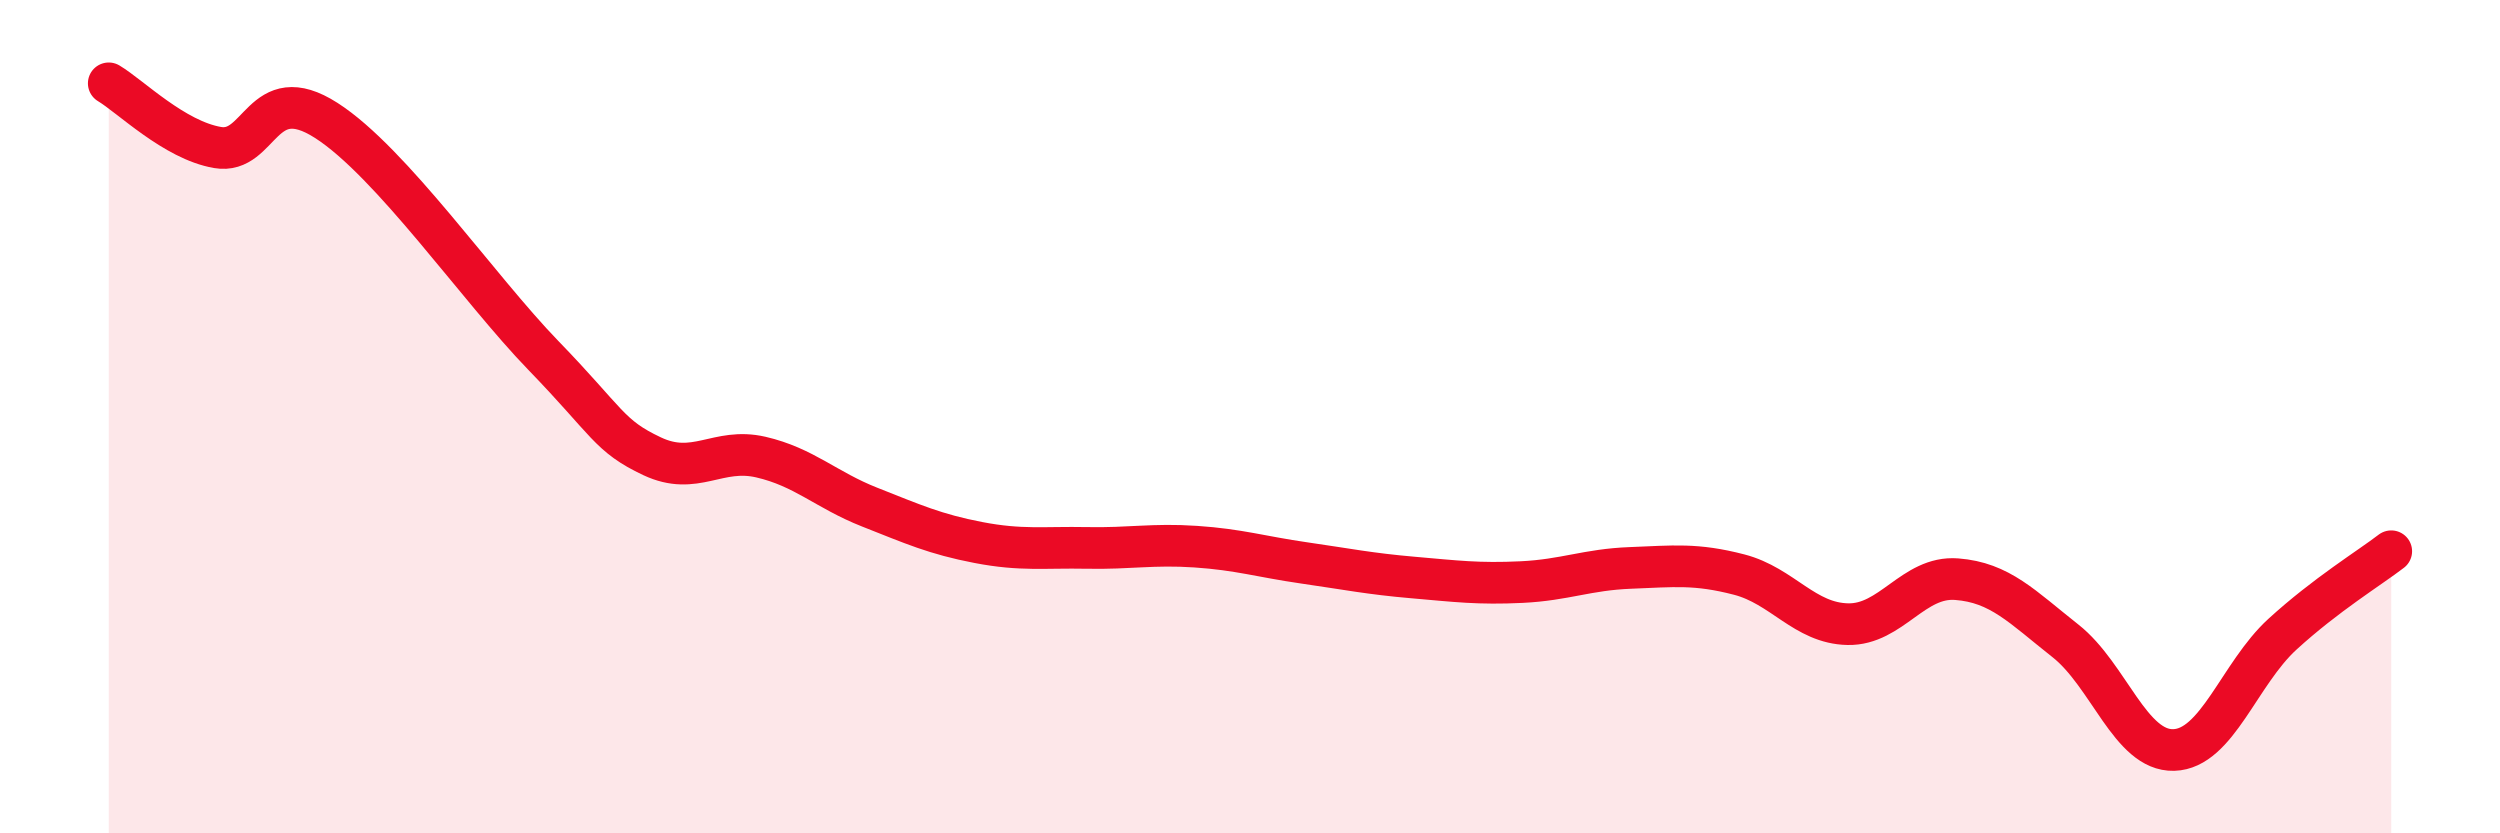
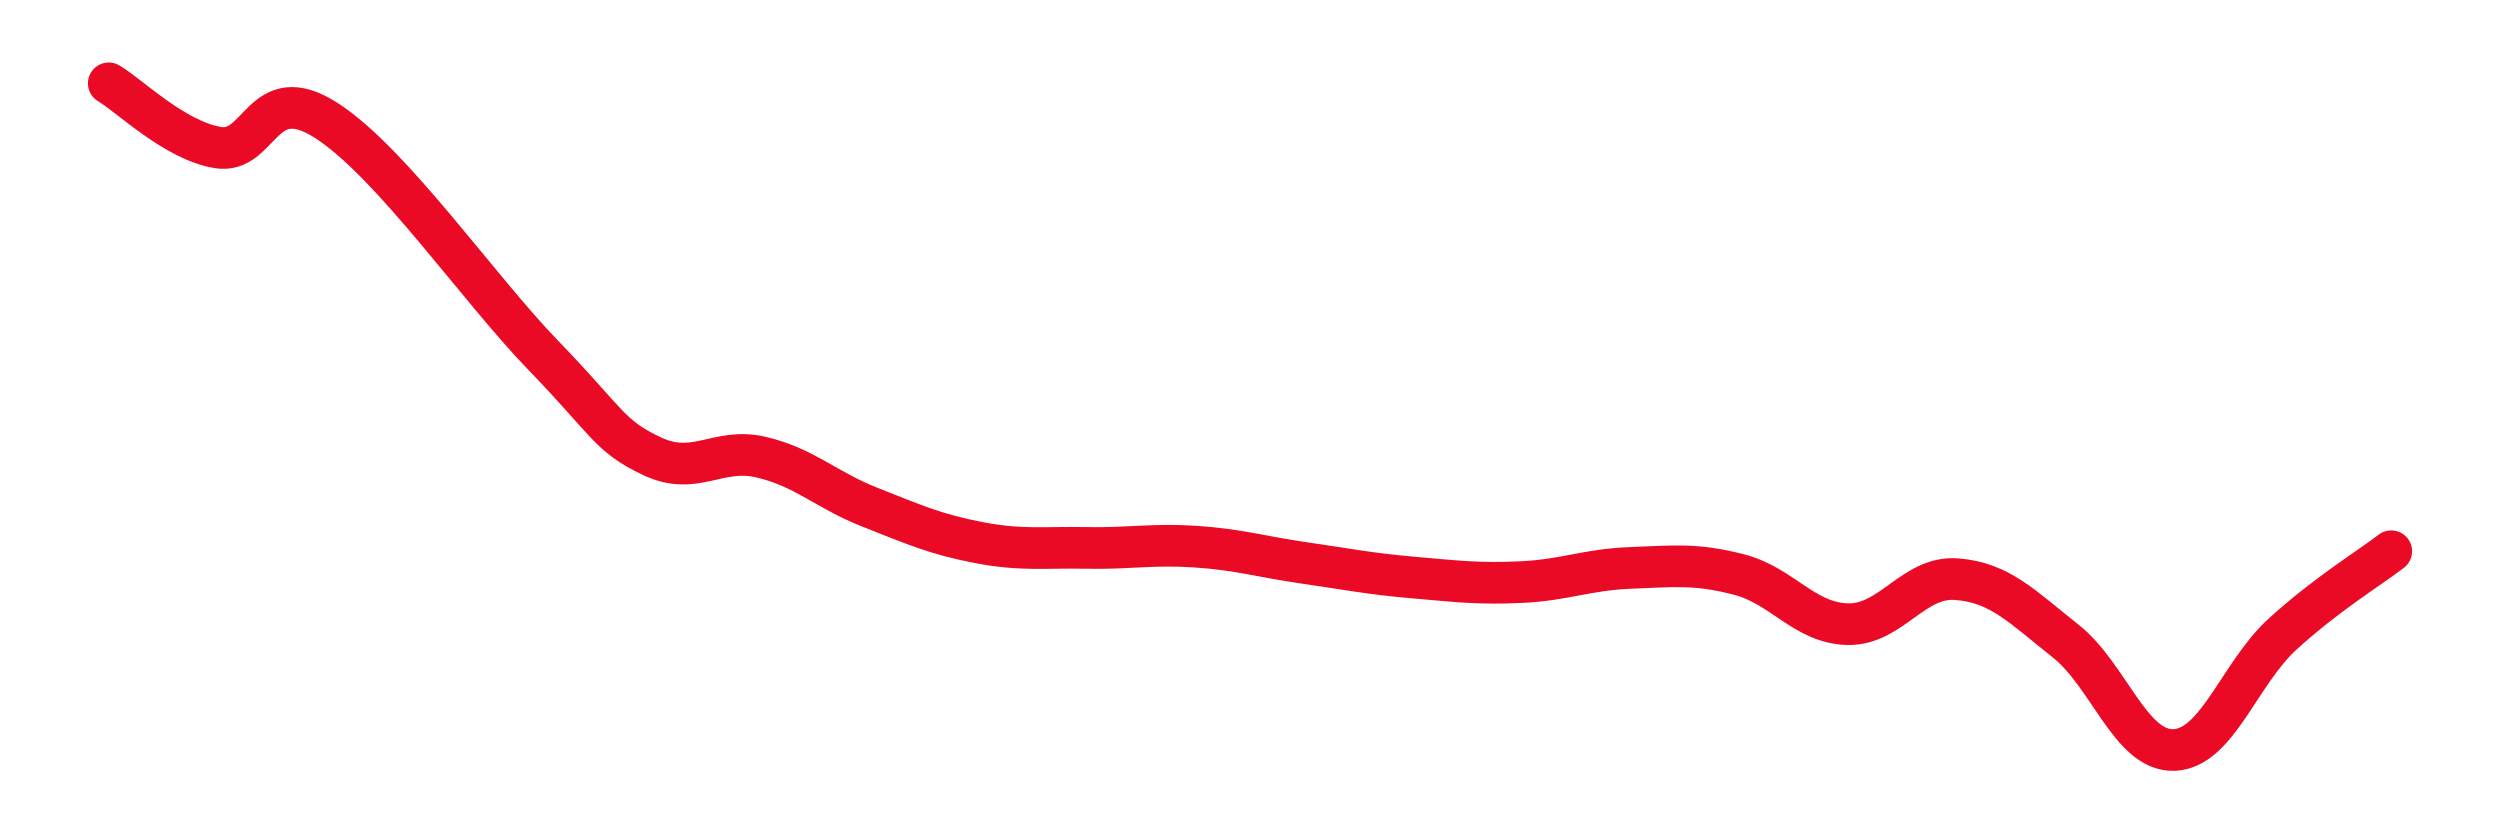
<svg xmlns="http://www.w3.org/2000/svg" width="60" height="20" viewBox="0 0 60 20">
-   <path d="M 2.61,2 C 3.13,2.31 4.18,3.36 5.22,3.54 C 6.26,3.72 6.27,1.89 7.83,2.89 C 9.39,3.89 11.48,6.92 13.04,8.53 C 14.6,10.14 14.61,10.46 15.65,10.95 C 16.69,11.44 17.22,10.73 18.26,10.97 C 19.3,11.21 19.83,11.76 20.87,12.17 C 21.91,12.58 22.44,12.82 23.48,13.02 C 24.52,13.22 25.05,13.13 26.09,13.15 C 27.13,13.17 27.66,13.05 28.7,13.12 C 29.74,13.19 30.26,13.36 31.3,13.51 C 32.34,13.66 32.87,13.77 33.91,13.86 C 34.95,13.95 35.48,14.02 36.52,13.97 C 37.56,13.92 38.09,13.67 39.13,13.63 C 40.17,13.59 40.7,13.52 41.74,13.79 C 42.78,14.06 43.31,14.96 44.35,14.98 C 45.39,15 45.92,13.82 46.96,13.9 C 48,13.98 48.53,14.56 49.57,15.38 C 50.61,16.2 51.13,18.03 52.17,18 C 53.21,17.97 53.74,16.17 54.78,15.22 C 55.82,14.27 56.87,13.63 57.39,13.23L57.39 20L2.61 20Z" fill="#EB0A25" opacity="0.1" stroke-linecap="round" stroke-linejoin="round" />
  <path d="M 2.61,2 C 3.13,2.31 4.18,3.36 5.22,3.54 C 6.26,3.72 6.27,1.89 7.83,2.89 C 9.39,3.89 11.48,6.92 13.04,8.53 C 14.6,10.14 14.61,10.46 15.65,10.95 C 16.69,11.44 17.22,10.73 18.26,10.97 C 19.3,11.21 19.83,11.76 20.87,12.17 C 21.91,12.58 22.44,12.82 23.48,13.02 C 24.52,13.22 25.05,13.13 26.09,13.15 C 27.13,13.17 27.66,13.05 28.7,13.12 C 29.74,13.19 30.26,13.36 31.3,13.51 C 32.34,13.66 32.87,13.77 33.91,13.86 C 34.95,13.95 35.48,14.02 36.52,13.97 C 37.56,13.92 38.09,13.67 39.13,13.63 C 40.17,13.59 40.7,13.52 41.74,13.79 C 42.78,14.06 43.31,14.96 44.35,14.98 C 45.39,15 45.92,13.82 46.96,13.9 C 48,13.98 48.53,14.56 49.57,15.38 C 50.61,16.2 51.13,18.03 52.17,18 C 53.21,17.97 53.74,16.17 54.78,15.22 C 55.82,14.27 56.87,13.63 57.39,13.23" stroke="#EB0A25" stroke-width="1" fill="none" stroke-linecap="round" stroke-linejoin="round" />
</svg>